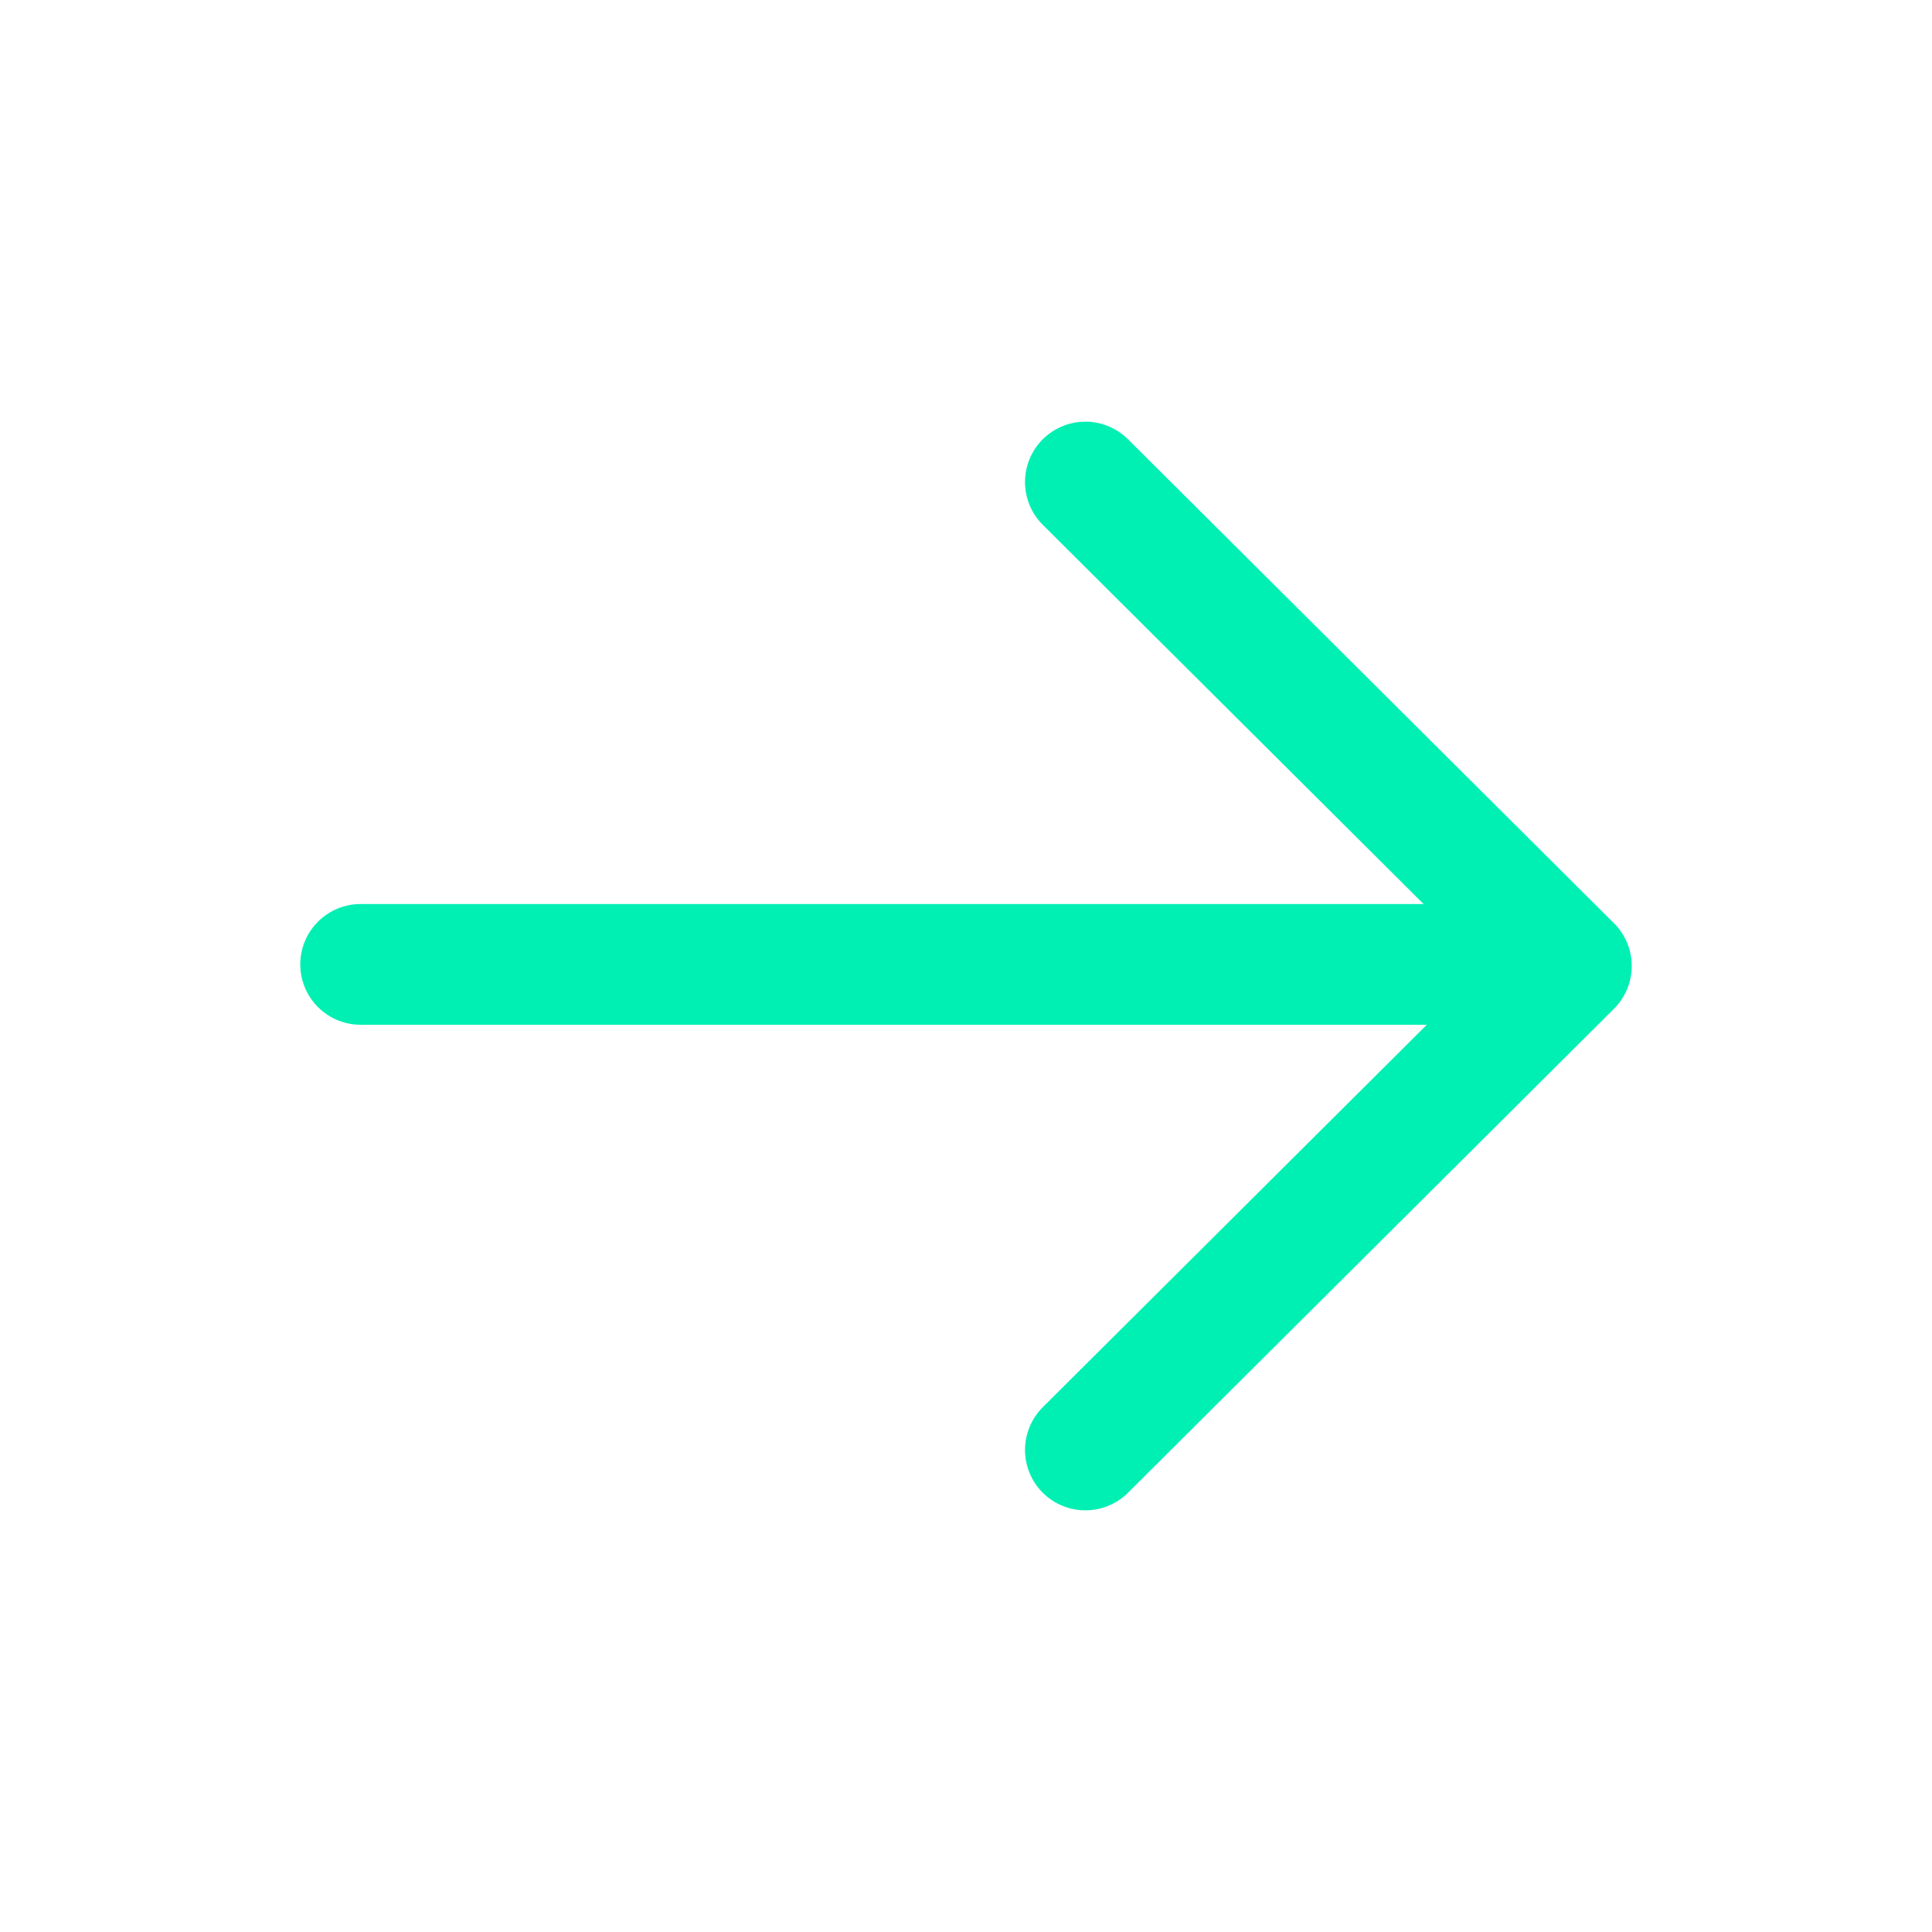
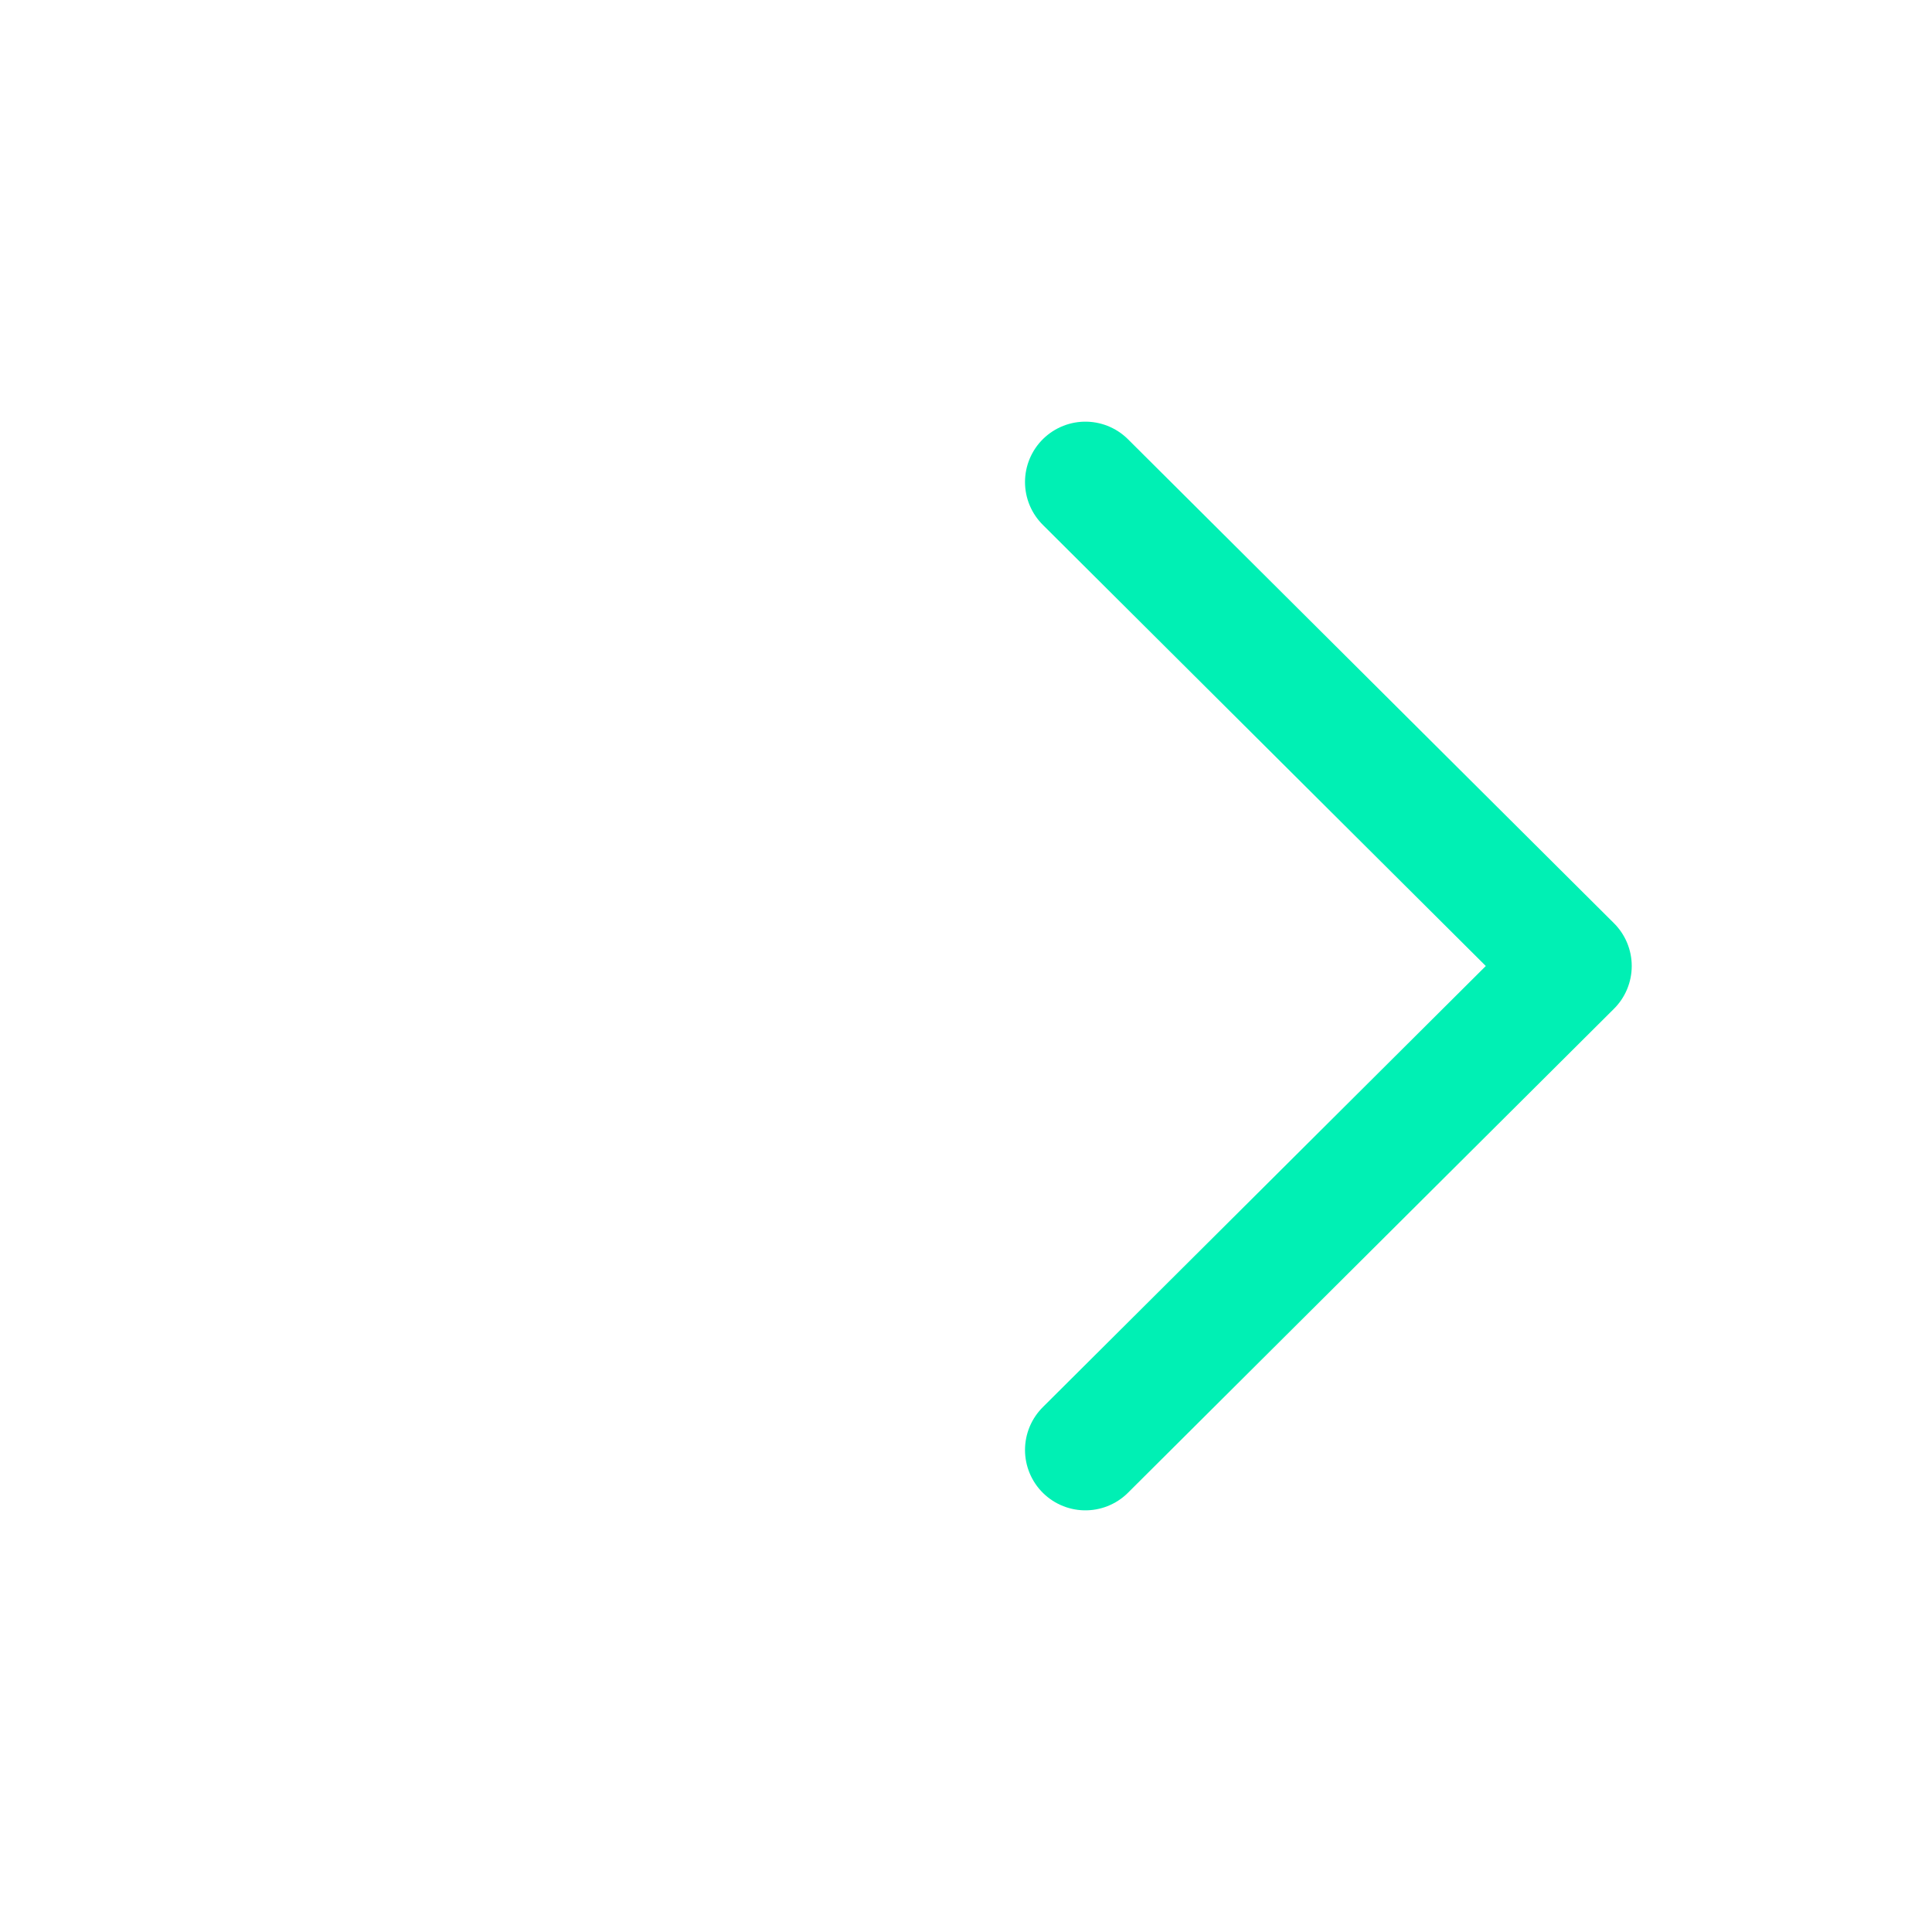
<svg xmlns="http://www.w3.org/2000/svg" width="24px" height="24px" viewBox="0 0 24 24" version="1.1">
  <title>icon / 24 / function / link-arrow--green-00</title>
  <g id="icon-/-24-/-function-/-link-arrow--green-00" stroke="none" stroke-width="1" fill="none" fill-rule="evenodd">
-     <polygon id="Path" points="0 0 24 0 24 24 0 24" />
-     <line x1="4.48" y1="11.98" x2="19.47" y2="11.98" id="Path" stroke="#00F0B4" stroke-width="1.5" stroke-linecap="round" stroke-linejoin="round" fill-rule="nonzero" />
    <polyline id="Path" stroke="#00F0B4" stroke-width="1.5" stroke-linecap="round" stroke-linejoin="round" fill-rule="nonzero" points="13.483 5.988 19.52 12 13.483 18.012" />
  </g>
</svg>